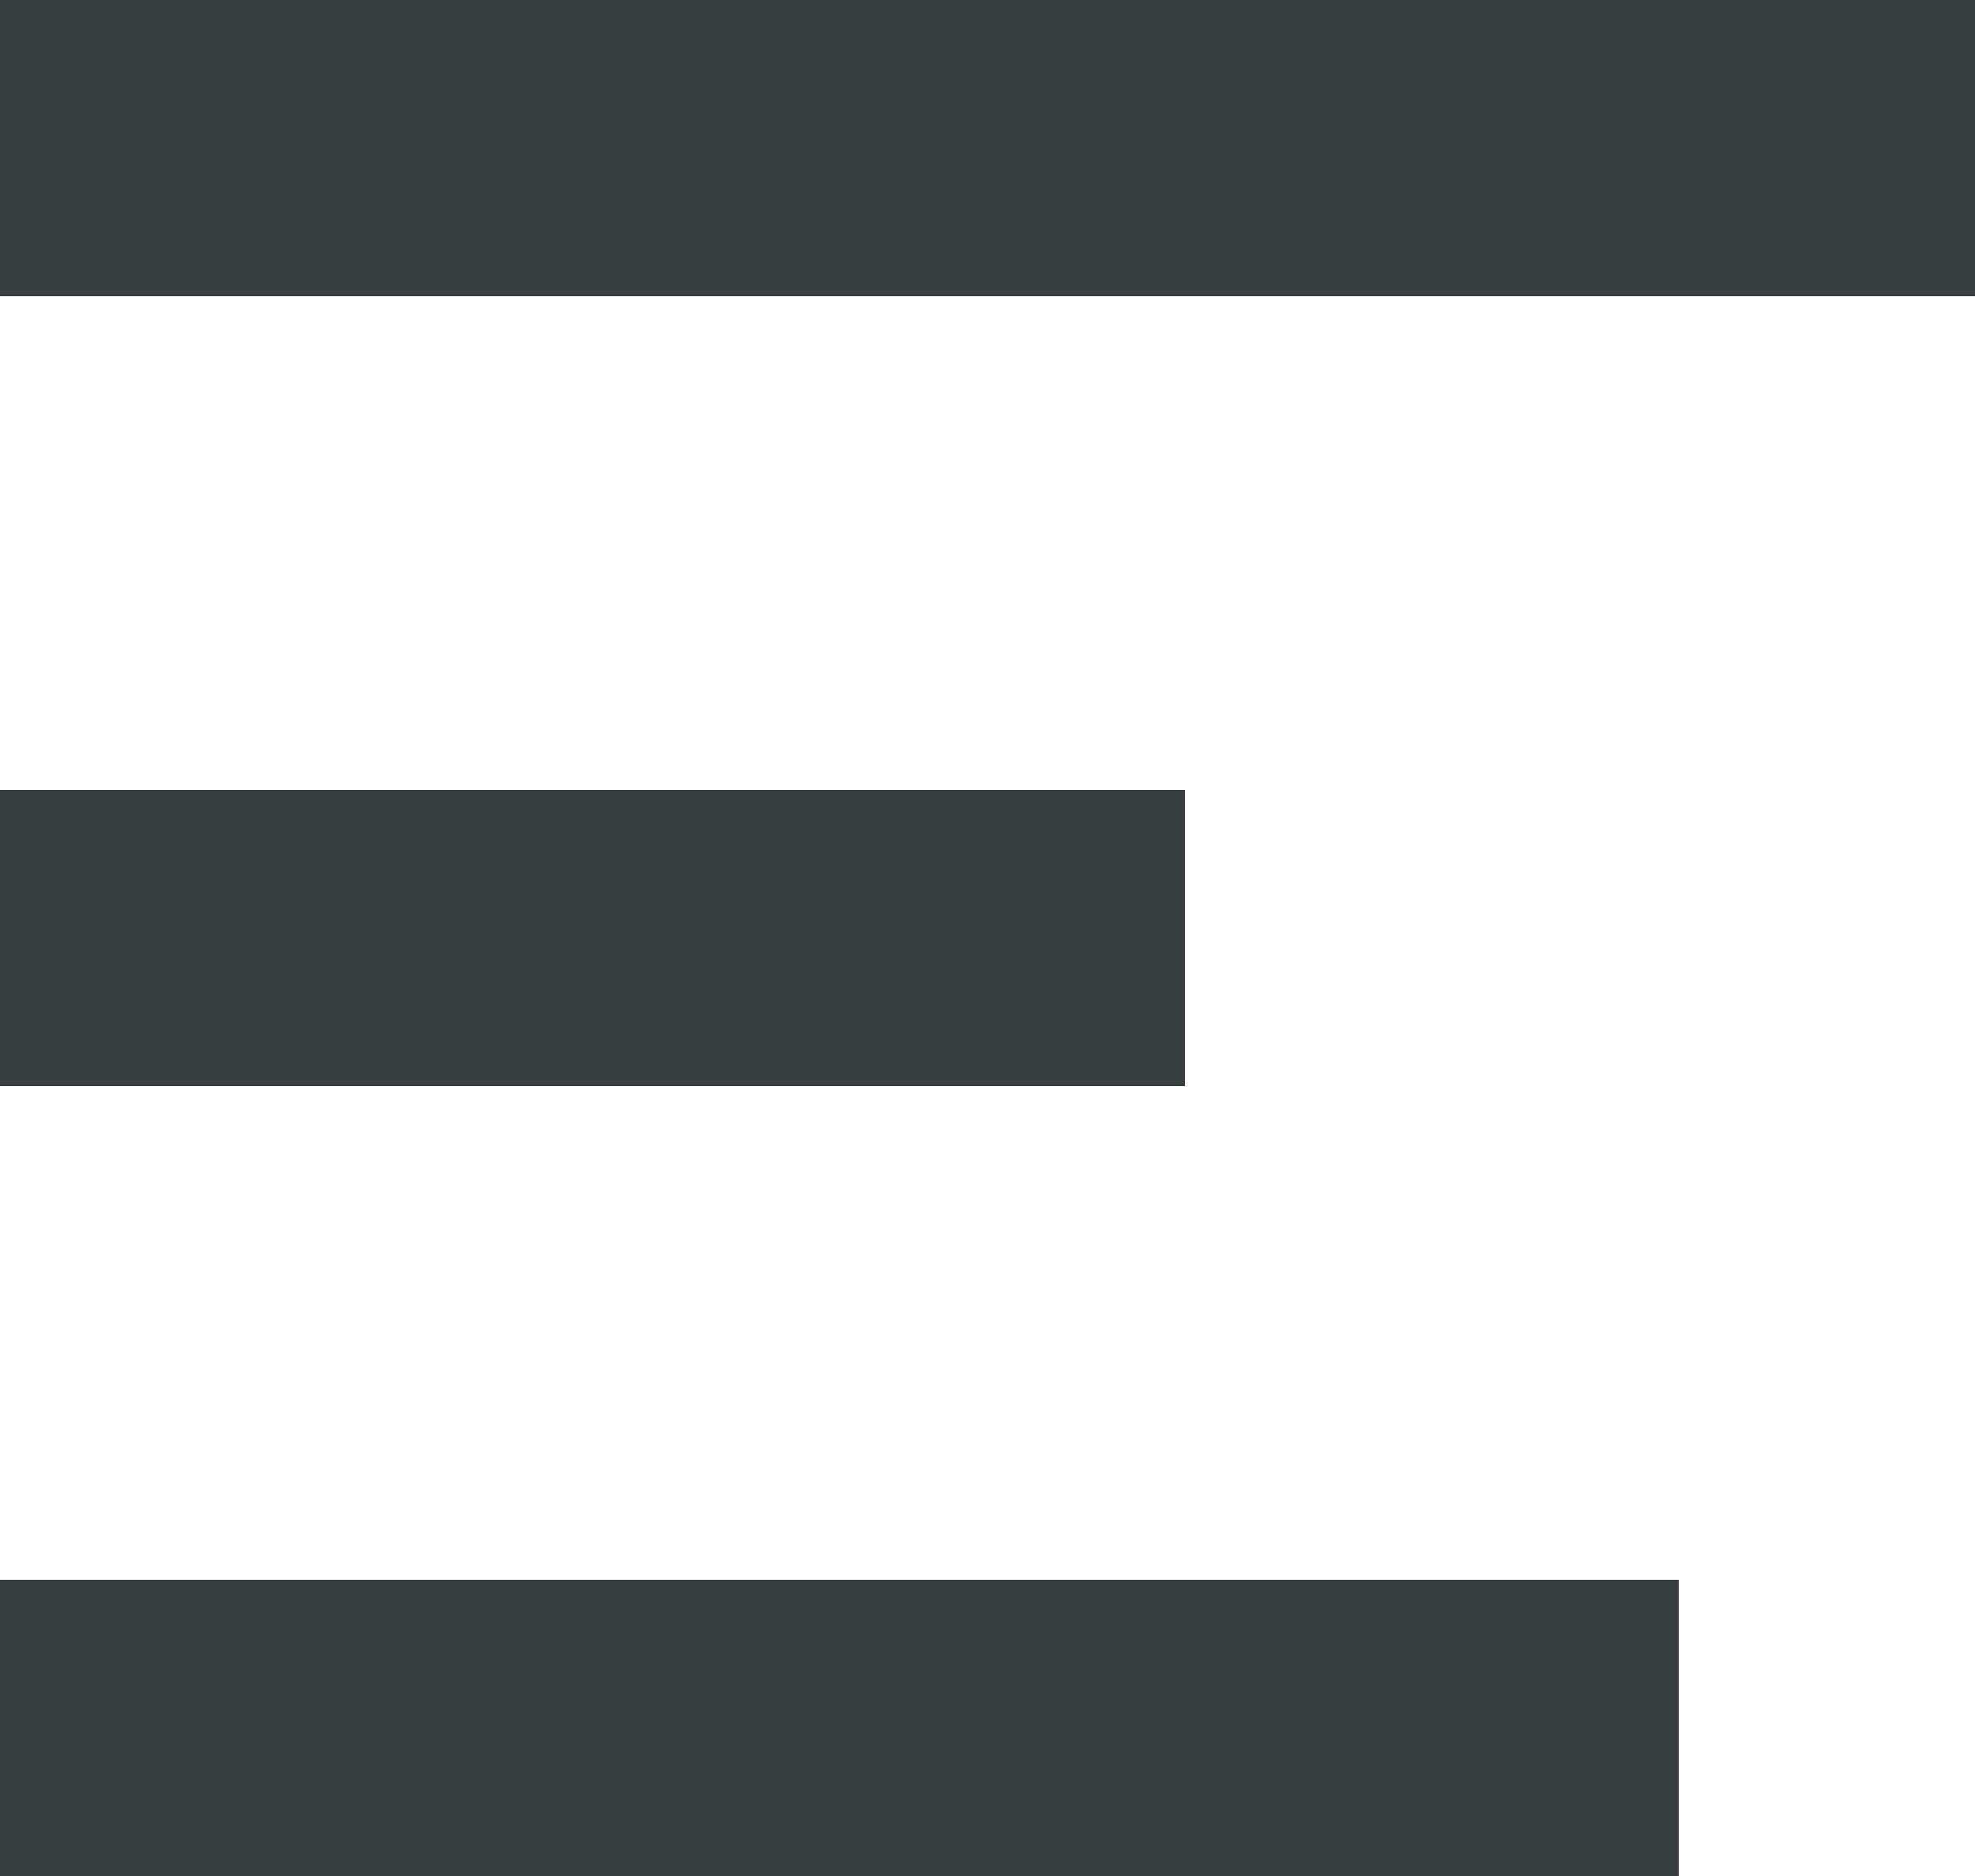
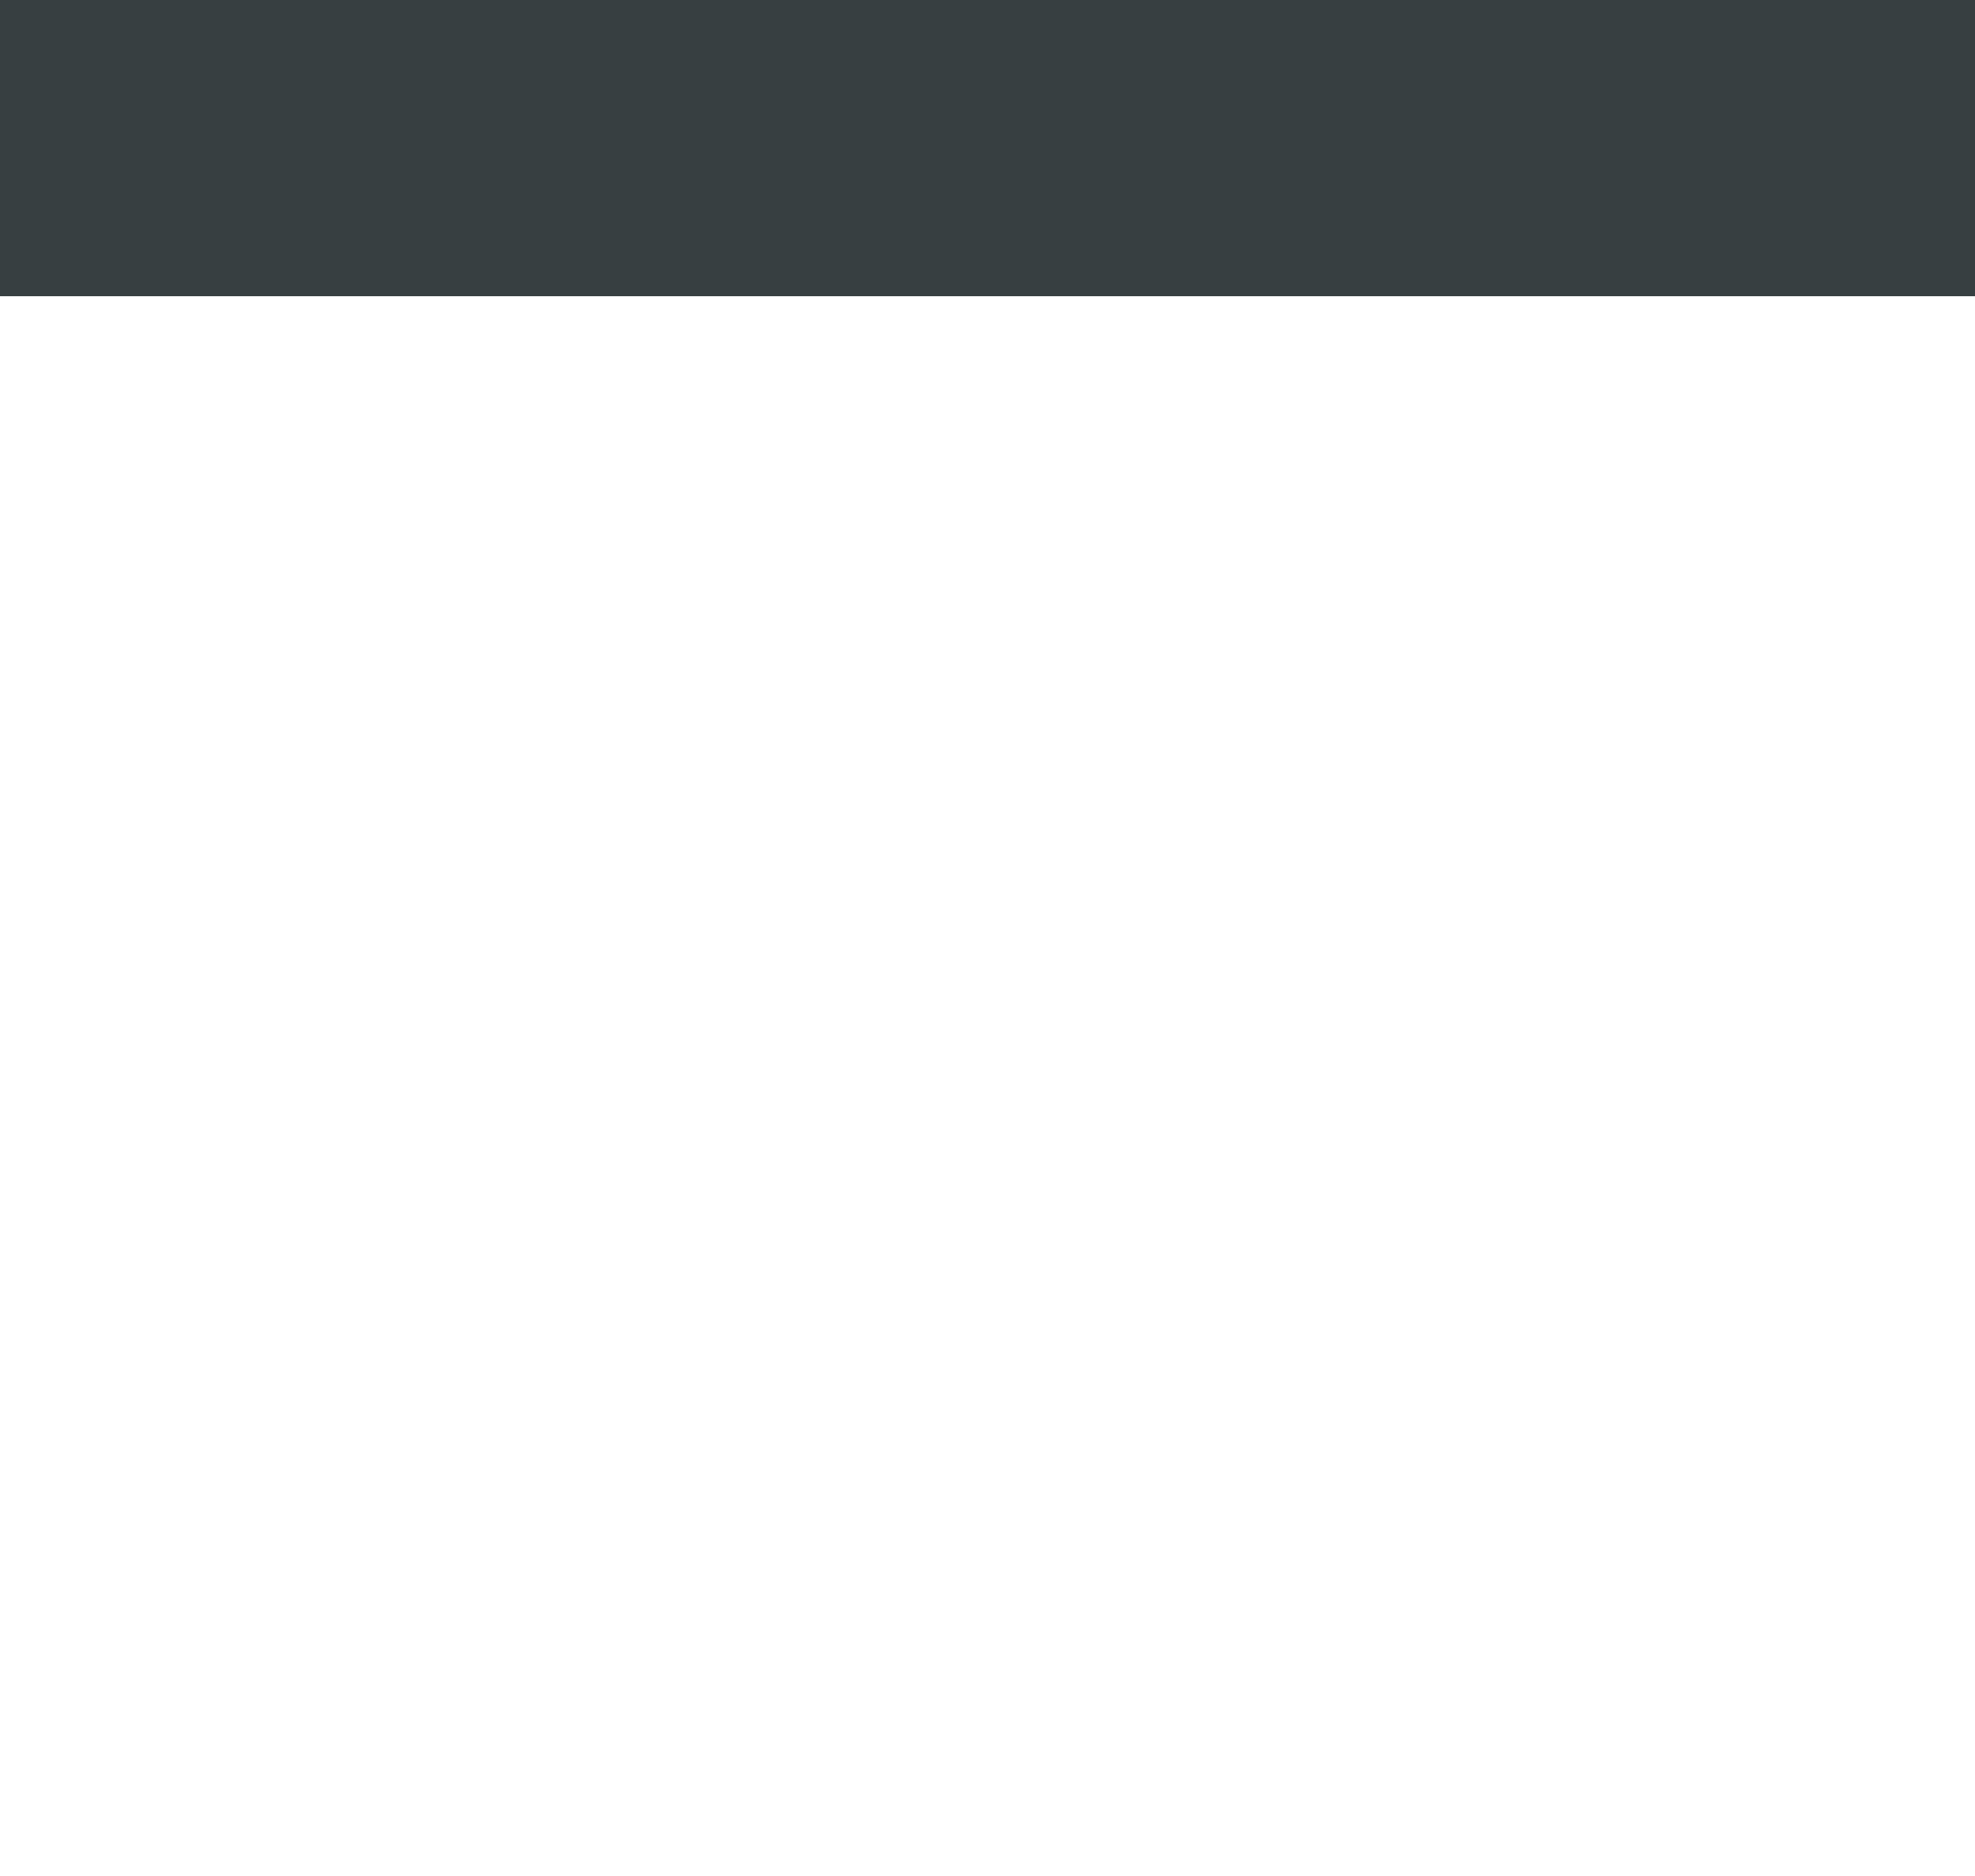
<svg xmlns="http://www.w3.org/2000/svg" width="20" height="19" viewBox="0 0 20 19" fill="none">
  <rect width="20" height="3" fill="#373F41" />
-   <rect y="8" width="12" height="3" fill="#373F41" />
-   <rect y="16" width="17" height="3" fill="#373F41" />
</svg>